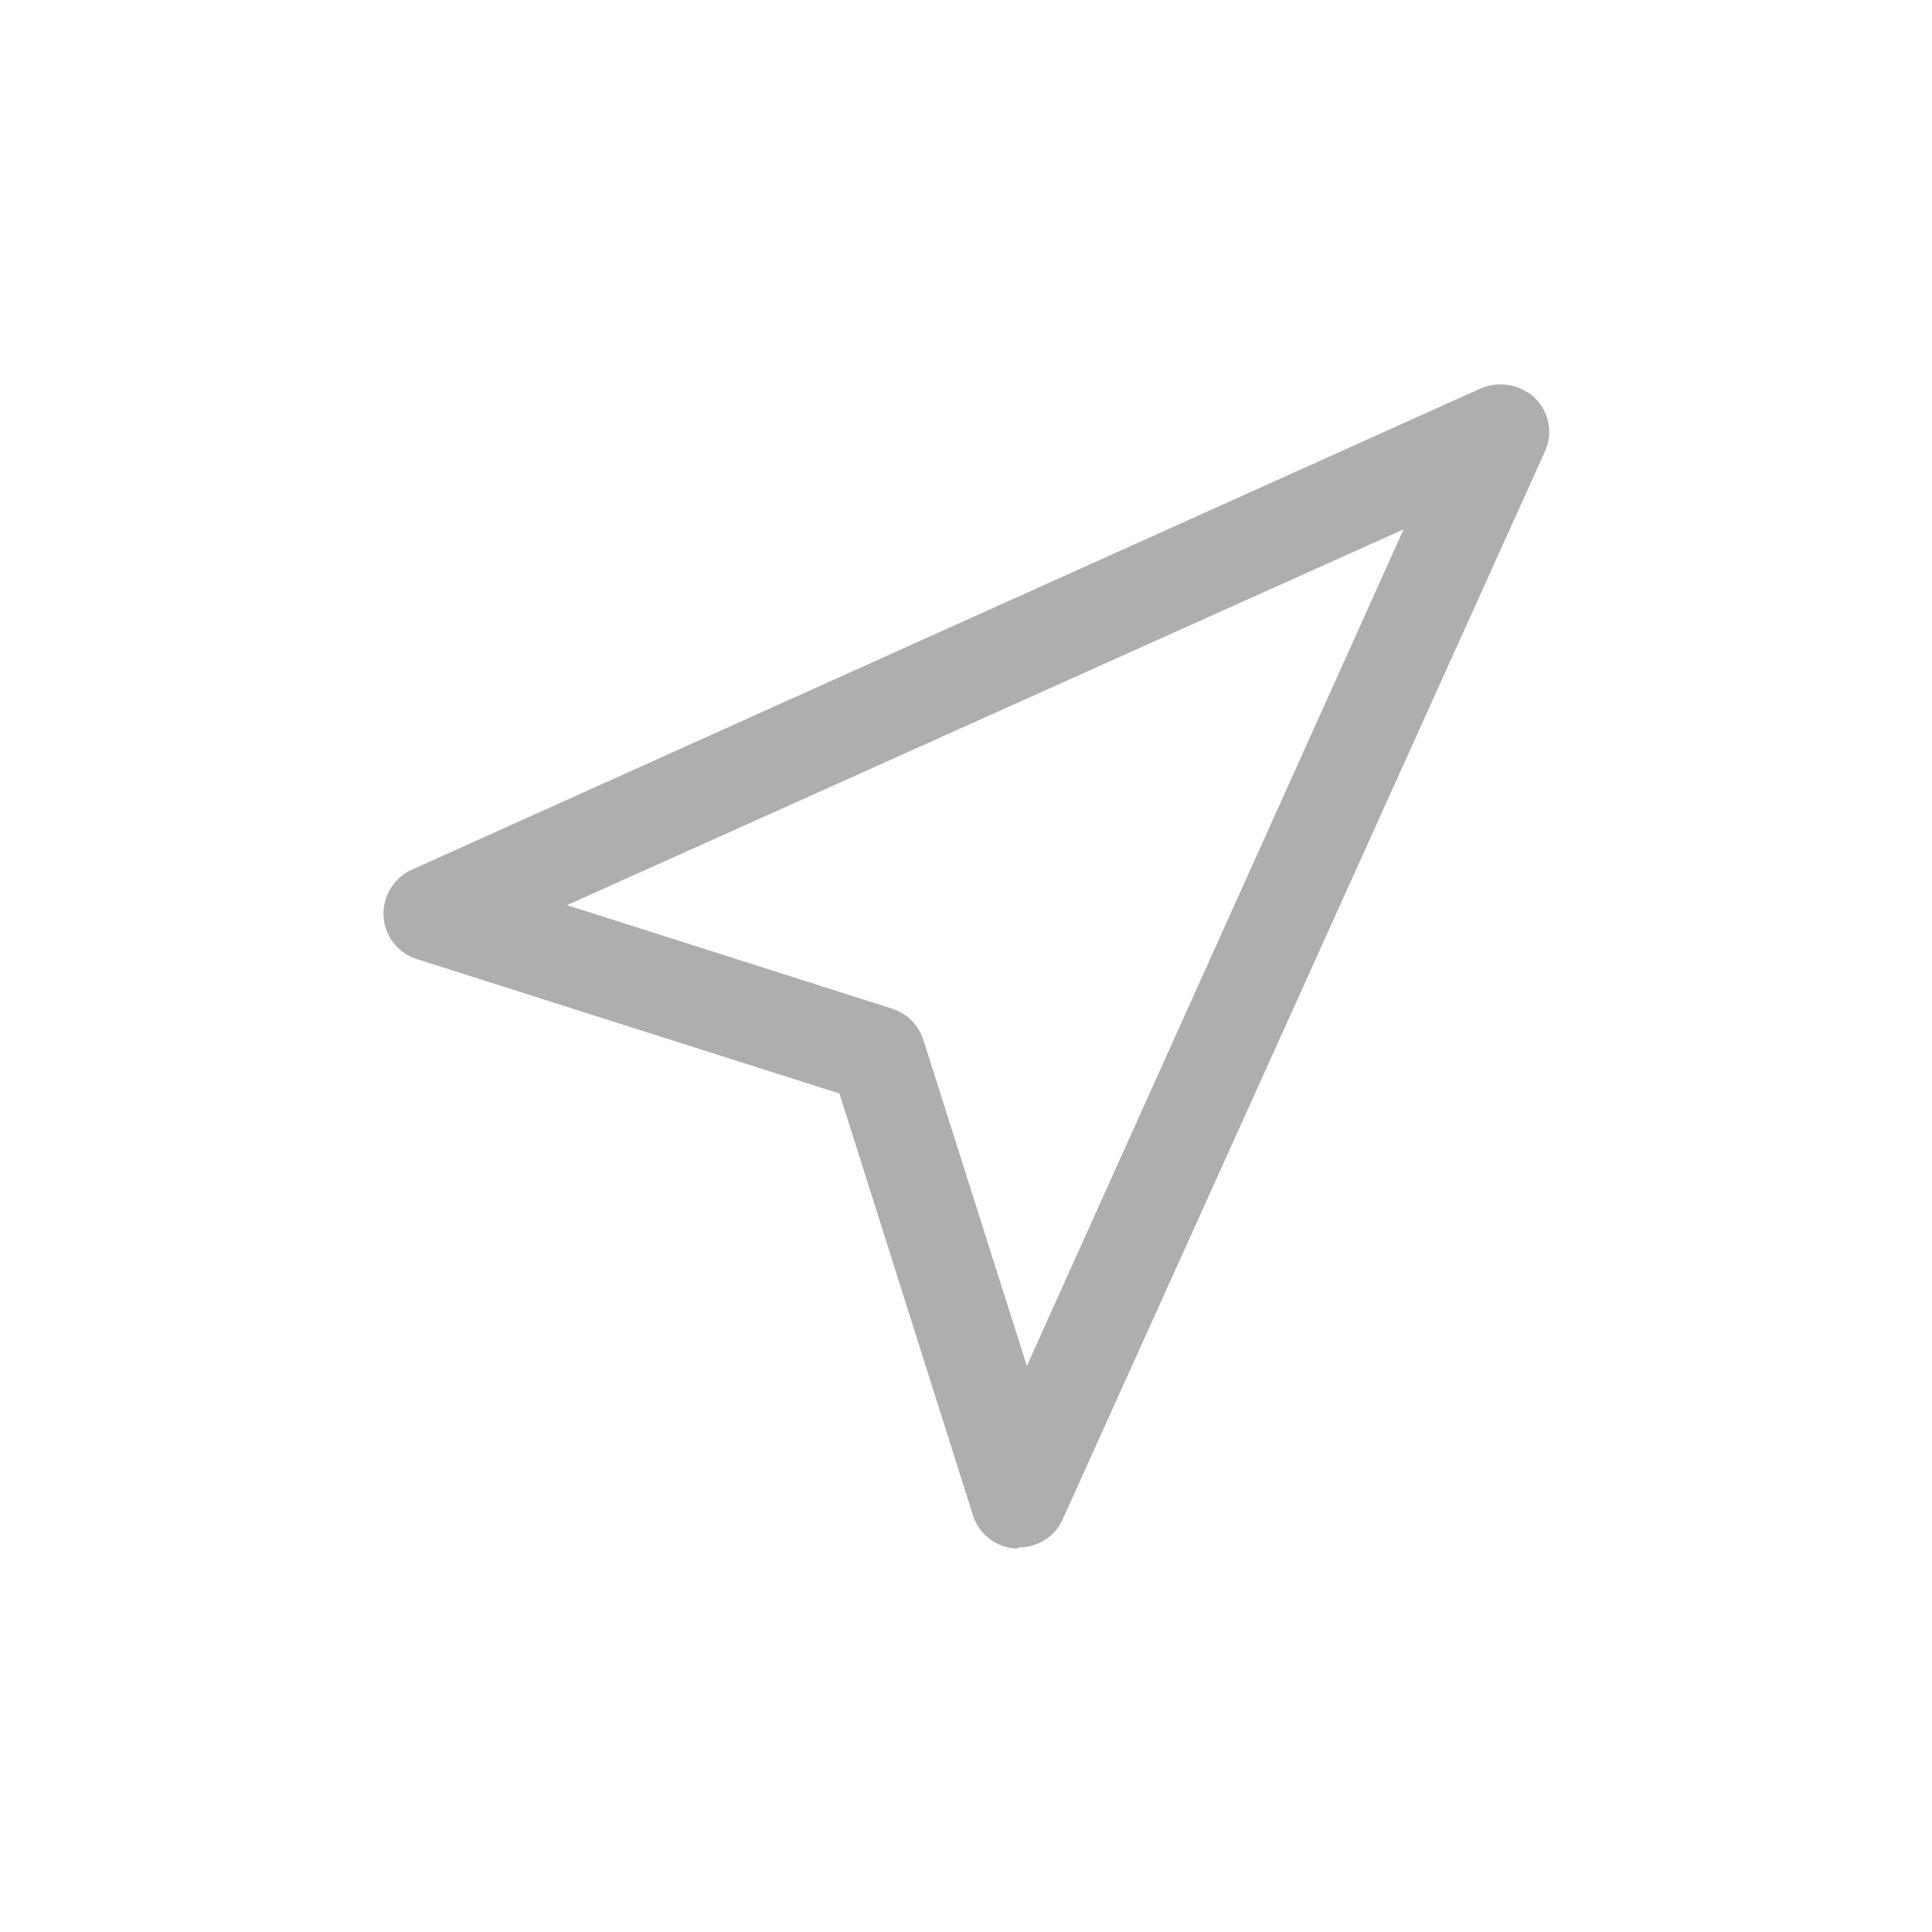
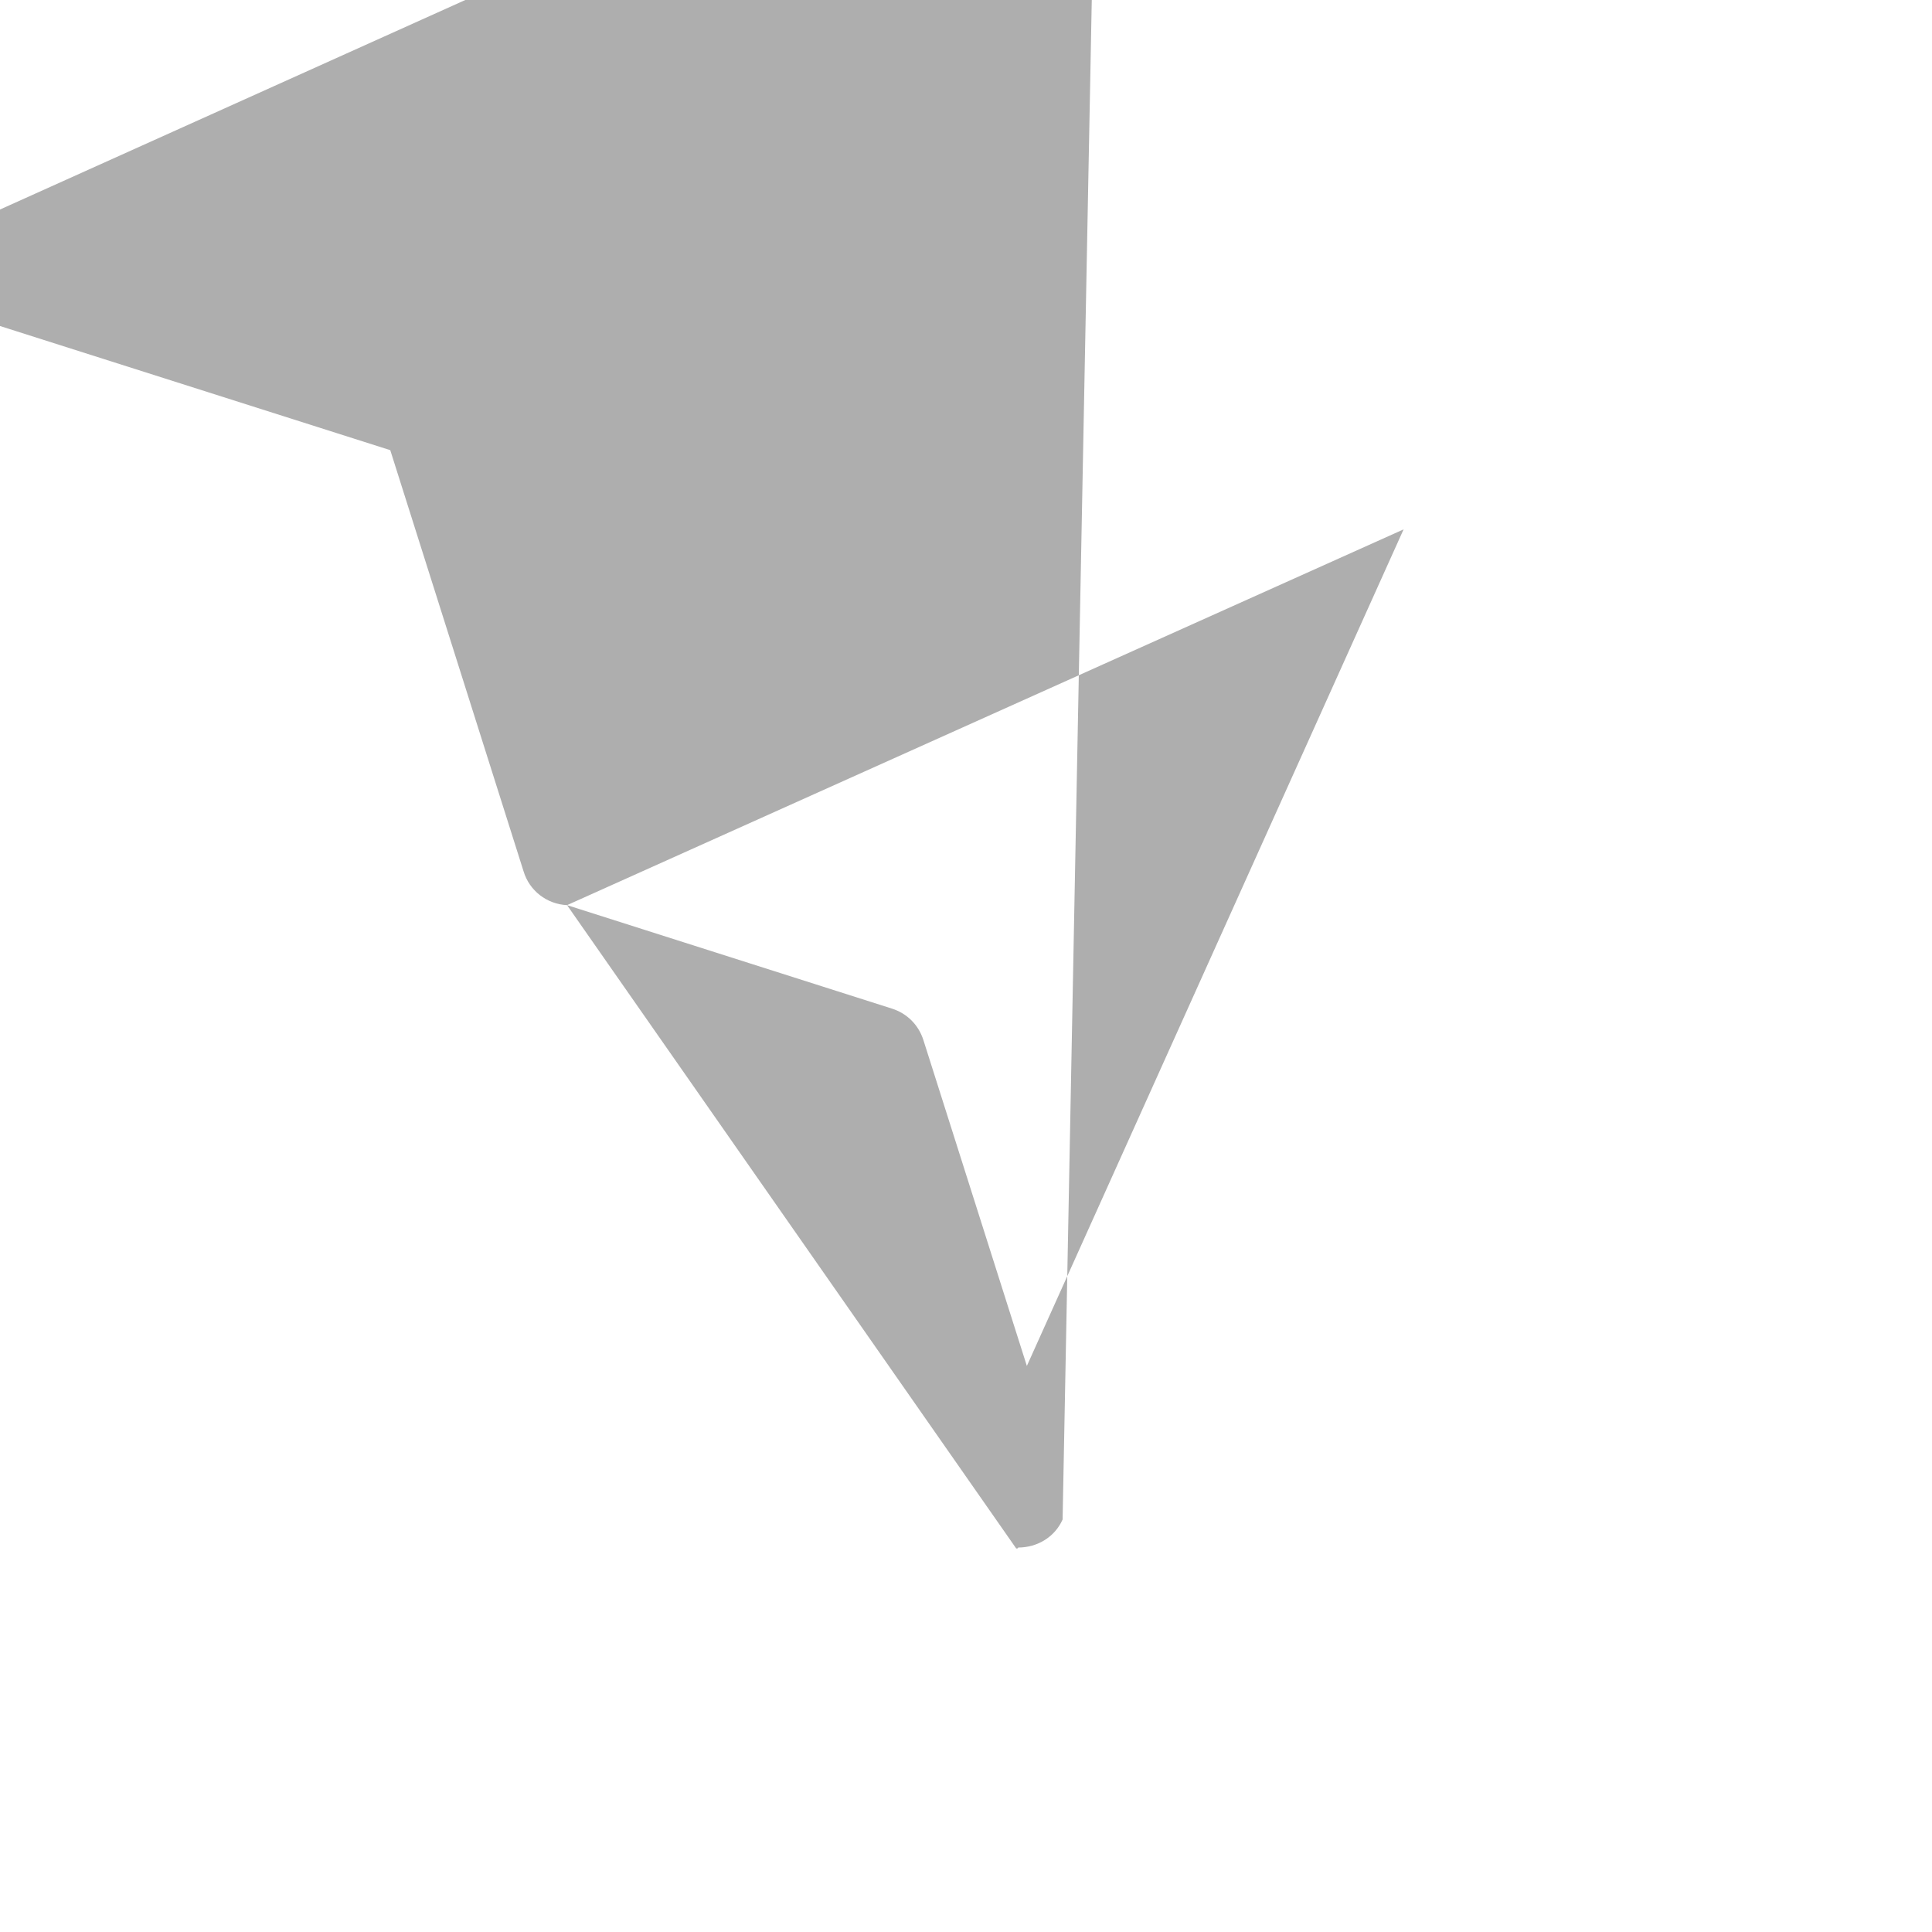
<svg xmlns="http://www.w3.org/2000/svg" width="20" height="20" fill="none" viewBox="0 0 20 20">
-   <path fill="#AEAEAE" fill-rule="evenodd" d="M5.87 9.37l3.36 1.07c.16.05.28.17.33.33l1.07 3.37 3.9-8.66-8.66 3.89zm4.65 6.66c-.21-.01-.39-.15-.45-.35l-1.38-4.36-4.37-1.39c-.2-.06-.34-.24-.35-.45-.01-.2.11-.4.3-.48l11.06-4.98c.19-.08.41-.04.56.1.15.15.19.37.1.56L11 15.73c-.08.18-.26.29-.46.29 0 .01-.01.01-.02.01z" clip-rule="evenodd" />
+   <path fill="#AEAEAE" fill-rule="evenodd" d="M5.87 9.37l3.36 1.07c.16.05.28.17.33.33l1.07 3.37 3.9-8.66-8.66 3.89zc-.21-.01-.39-.15-.45-.35l-1.38-4.36-4.37-1.39c-.2-.06-.34-.24-.35-.45-.01-.2.11-.4.3-.48l11.06-4.98c.19-.08.41-.04.56.1.15.15.19.37.1.56L11 15.73c-.08.18-.26.29-.46.29 0 .01-.01.01-.02.01z" clip-rule="evenodd" />
</svg>